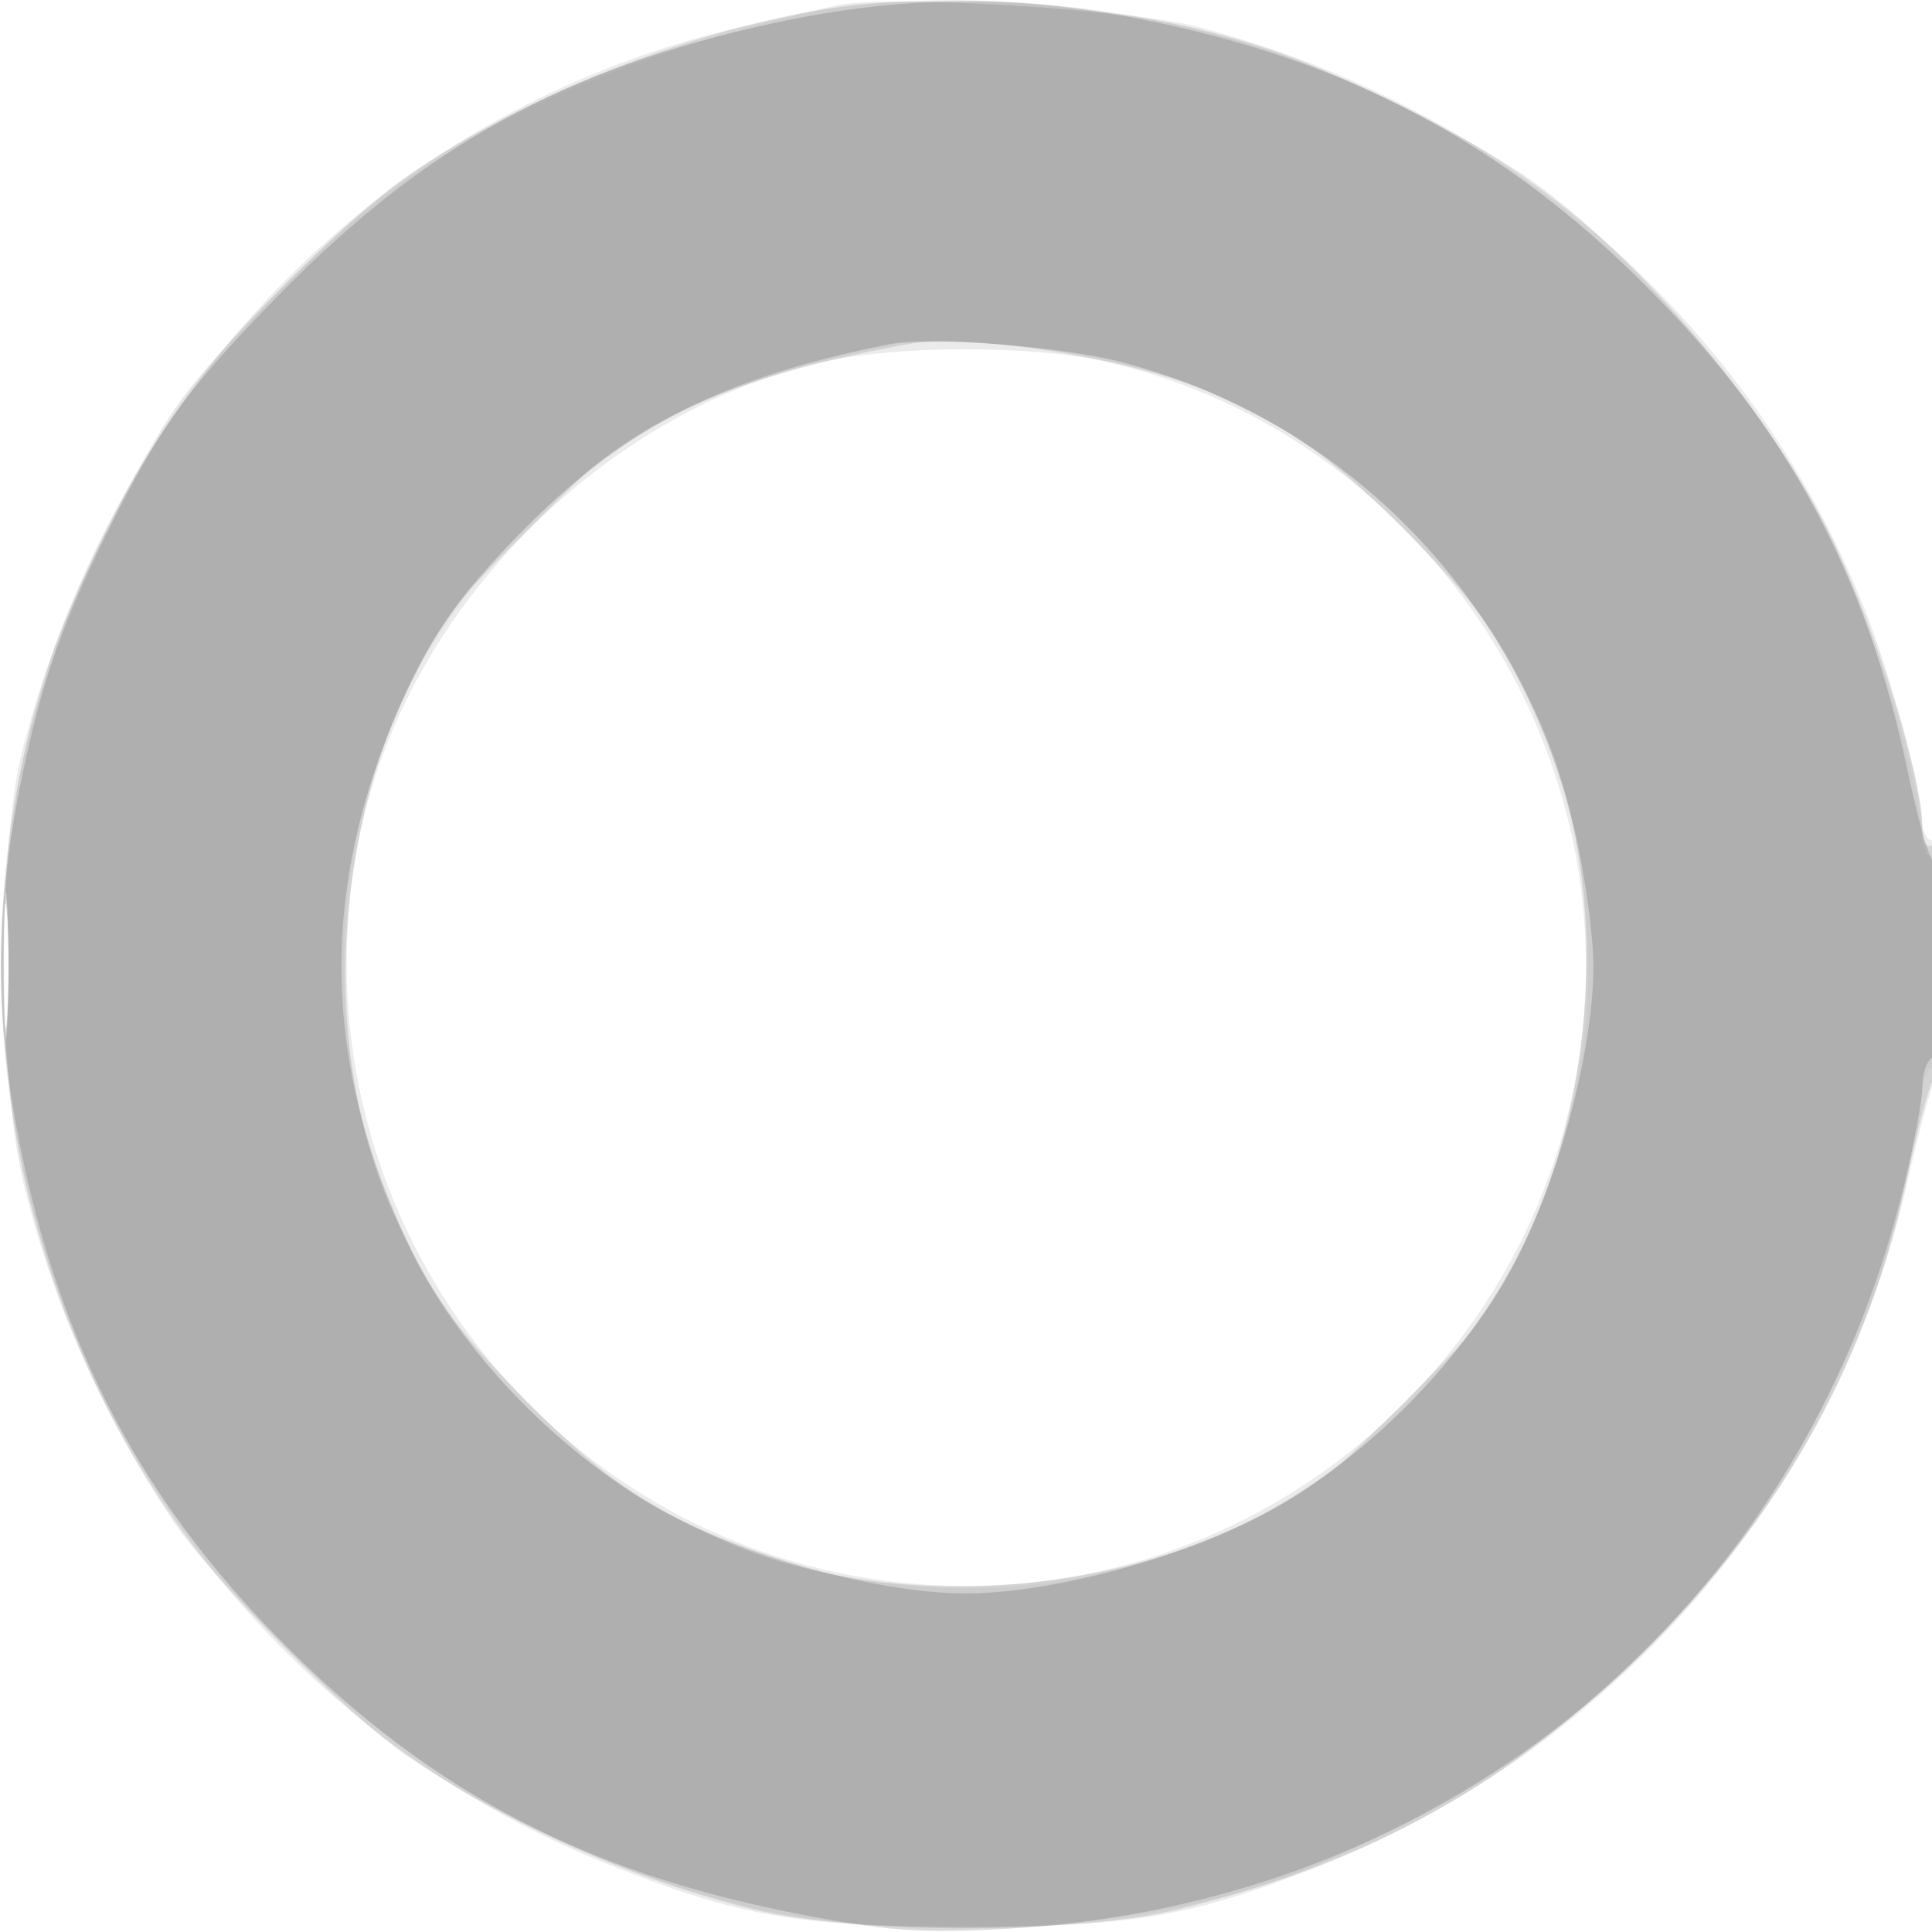
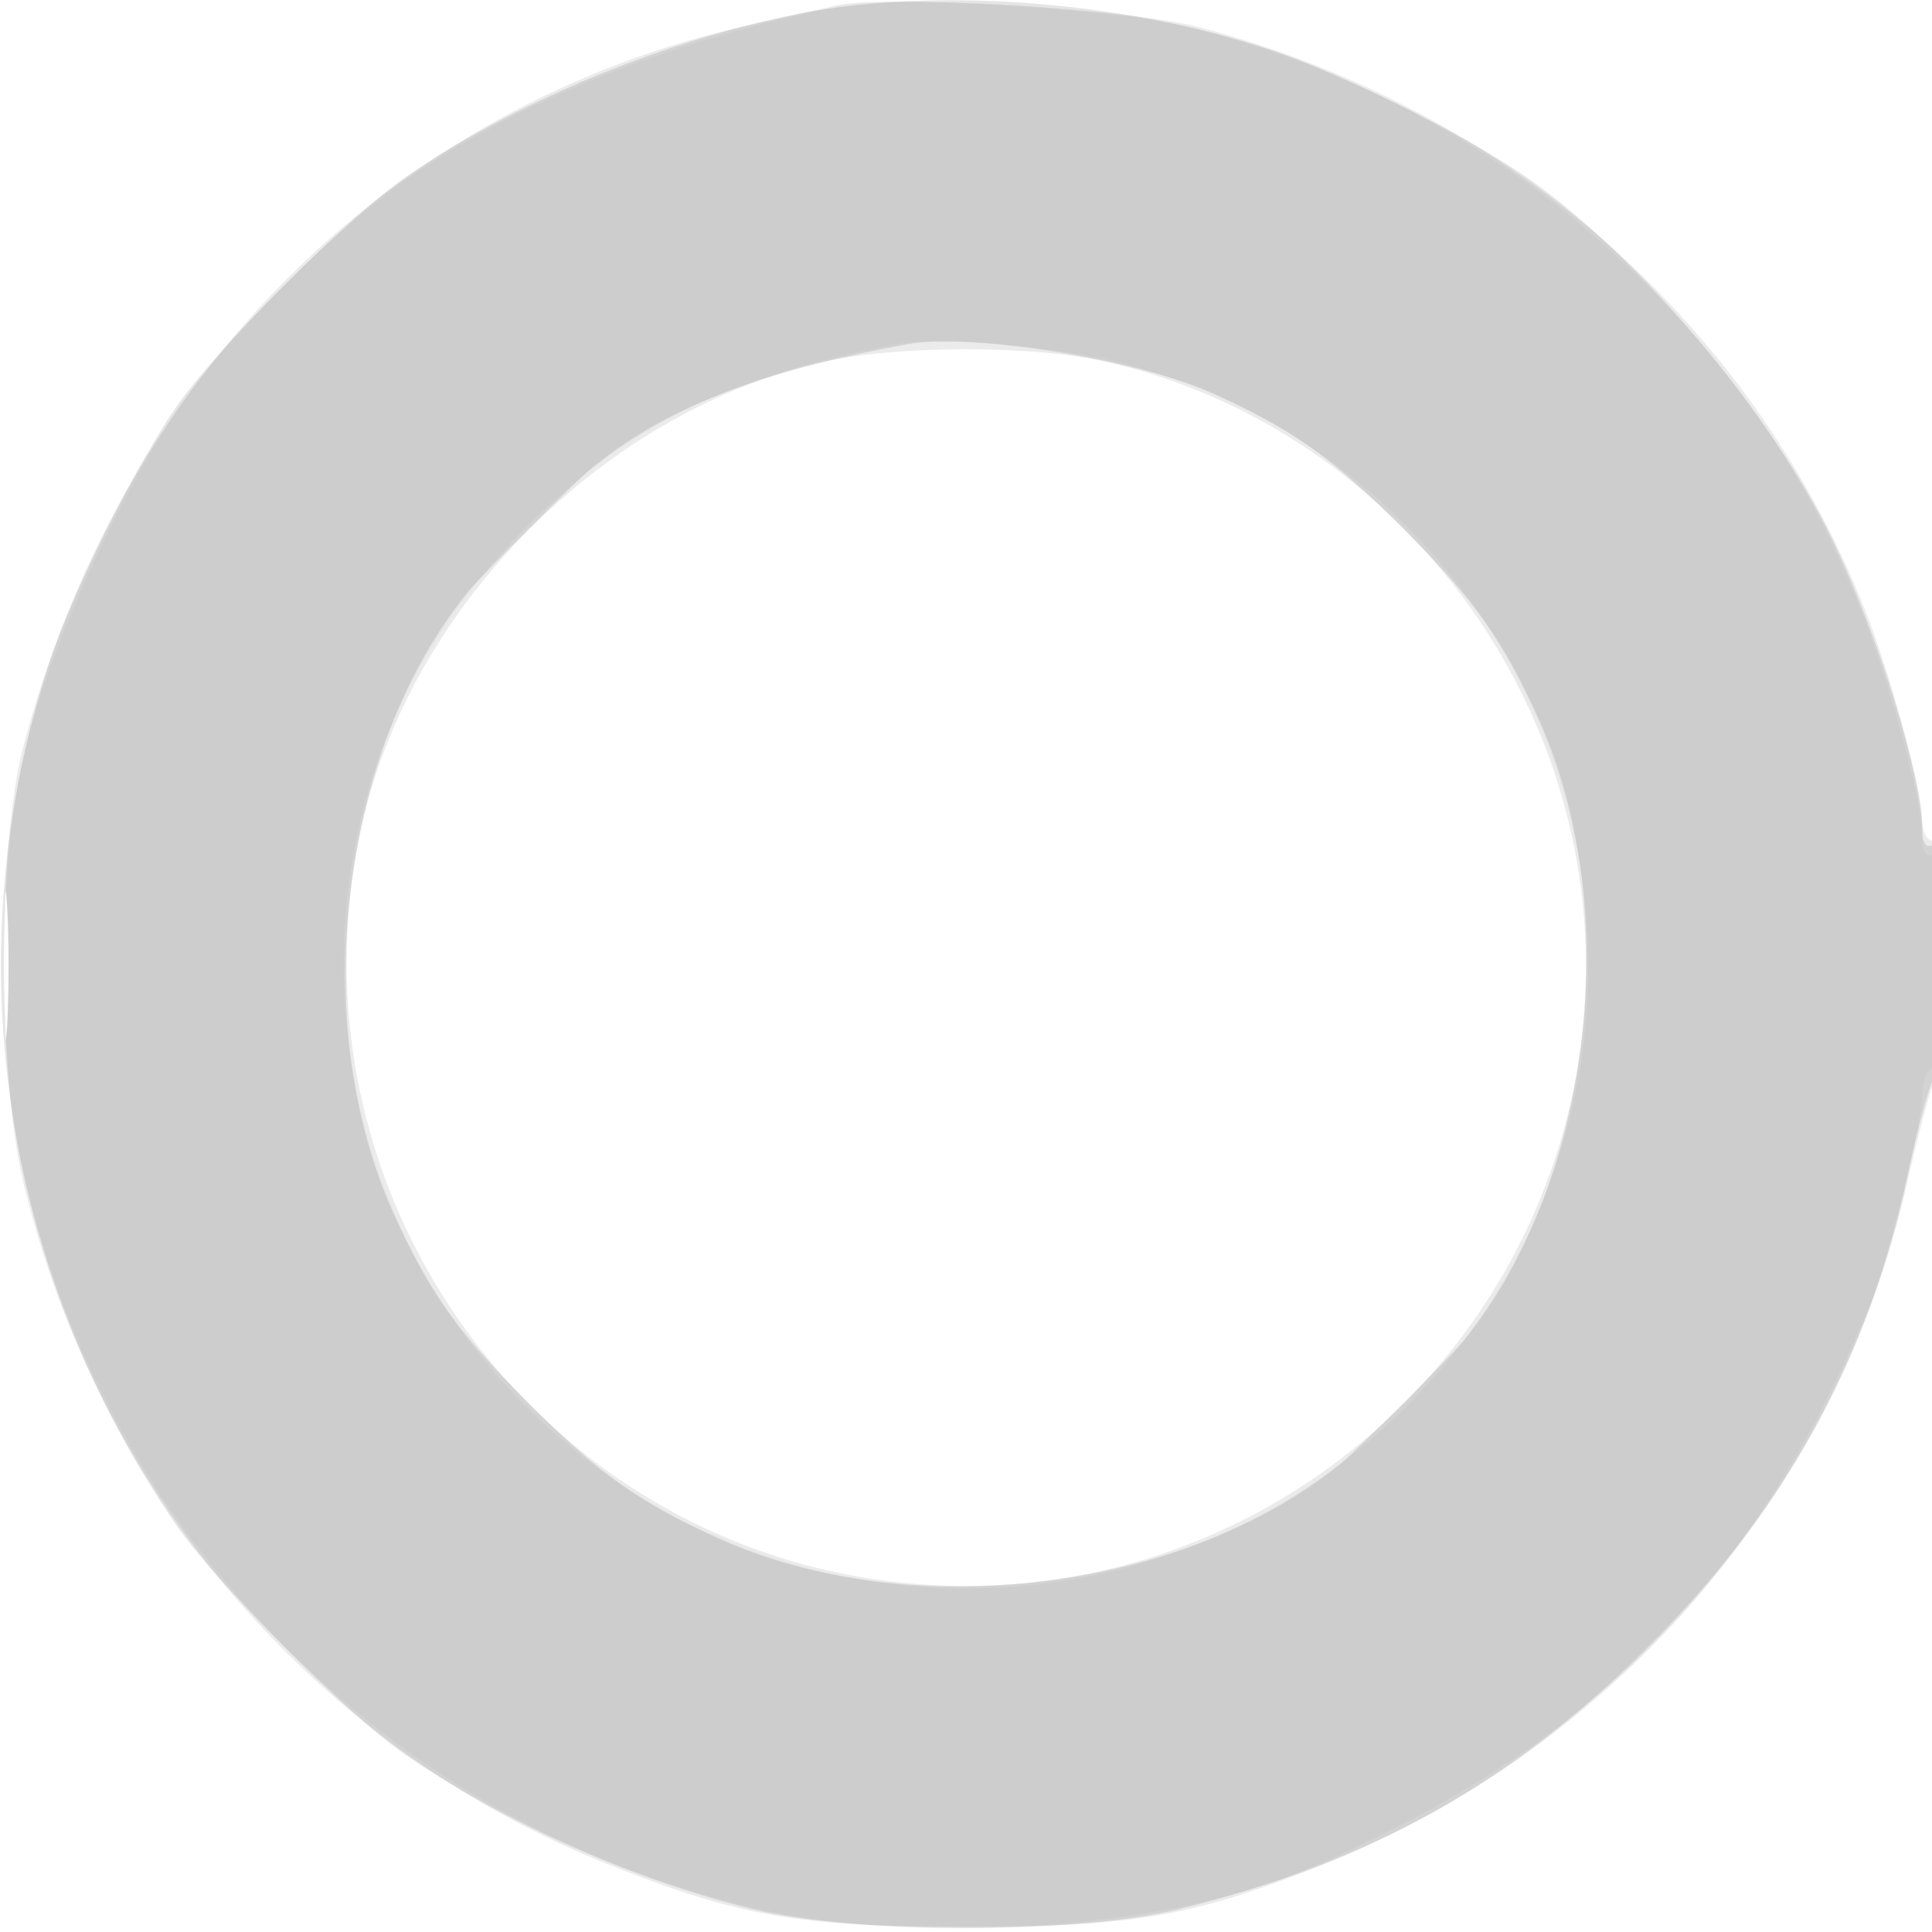
<svg xmlns="http://www.w3.org/2000/svg" width="200" height="200" fill="#000000">
  <path fill-opacity=".082" fill-rule="evenodd" d="M86.5.58c-1.1.258-5.15 1.17-9 2.026C40.687 10.793 12.324 39.063 2.36 77.5c-2.62 10.108-2.58 34.023.075 45 7.813 32.298 30.379 58.527 60.72 70.577 13.412 5.327 19.478 6.377 36.845 6.377s23.433-1.05 36.845-6.377c30.41-12.078 53.379-38.838 60.576-70.577.998-4.4 2.212-9.034 2.697-10.297C201.356 108.978 201.253 87 200 87c-.55 0-1.011-1.013-1.024-2.25-.032-3.07-3.313-15.08-5.9-21.595C181.224 33.302 155.823 11.101 124 2.782 116.757.888 91.511-.594 86.5.58m-2 37.034c-22.276 5.372-41.891 25.221-46.963 47.524C28.329 125.62 58.8 164.176 100 164.176c35.27 0 64.176-28.906 64.176-64.176 0-29.429-20.75-55.738-49.264-62.459-7.967-1.878-22.468-1.843-30.412.073M.385 100c0 6.875.16 9.688.355 6.25.196-3.437.196-9.062 0-12.5-.195-3.437-.355-.625-.355 6.25" />
  <path fill-opacity=".103" fill-rule="evenodd" d="M81.5 1.659c-13.787 2.946-28.485 9.129-39.31 16.537-6.041 4.134-19.86 17.953-23.994 23.994C13.84 48.555 7.571 61.203 5.154 68.5c-9.903 29.897-5.098 62.8 13.042 89.31 4.079 5.961 17.925 19.842 23.804 23.863 10.297 7.043 23.541 12.924 36 15.984 10.499 2.58 33.541 2.574 44-.01 19.989-4.94 34.472-13.024 48.548-27.099 14.407-14.408 22.908-29.872 26.963-49.048.93-4.4 2.096-8.781 2.59-9.736 1.268-2.45 1.174-25.052-.101-24.264-.55.34-1-.28-1-1.378 0-5.58-4.481-20.17-9.252-30.122-6.377-13.303-20.415-29.919-31.938-37.804-6.365-4.356-19.013-10.625-26.31-13.042-15.719-5.207-35.515-6.59-50-3.495M94 35.621c-15.588 2.869-25.103 6.6-32.765 12.847-1.643 1.34-11.427 11.124-12.767 12.767-13.232 16.229-16.655 44.674-7.744 64.352 3.727 8.23 6.605 12.273 14.011 19.678s11.448 10.284 19.678 14.011c19.678 8.911 48.123 5.488 64.352-7.744 1.643-1.34 11.427-11.124 12.767-12.767 13.232-16.229 16.655-44.674 7.744-64.352-3.727-8.23-6.605-12.273-14.011-19.678-7.395-7.396-11.449-10.284-19.636-13.992-7.704-3.49-25.149-6.314-31.629-5.122M.385 100c0 6.875.16 9.688.355 6.25.196-3.437.196-9.062 0-12.5-.195-3.437-.355-.625-.355 6.25" />
  <path fill-opacity=".028" fill-rule="evenodd" d="M87 .643C69.29 4.14 52.336 11.021 41.091 19.276c-7.148 5.248-16.567 14.667-21.815 21.815C13.37 49.137 5.524 66.055 2.855 76.5c-3.259 12.758-3.287 34.156-.062 46.699 4.757 18.498 13.615 34.169 26.727 47.281s28.783 21.97 47.281 26.727c17.118 4.402 44.073 2.619 58.997-3.903 29.095-12.714 45.759-29.438 57.595-57.804 1.964-4.705 5.578-19.042 5.595-22.191.007-1.205.462-2.469 1.012-2.809.569-.351 1-5.363 1-11.618 0-7.079-.356-10.78-1-10.382-.555.343-1.005-.408-1.012-1.691-.023-4.546-3.984-18.459-7.632-26.809-5.191-11.88-11.526-21.129-20.876-30.48-13.003-13.002-28.886-22.008-46.98-26.636C115.66.878 92.889-.52 87 .643m6 34.973c-17.536 3.286-28.001 8.428-38.478 18.906C42.086 66.958 35.588 82.564 35.588 100c0 35.668 28.744 64.412 64.412 64.412A64.227 64.227 0 0 0 164.412 100c0-29.457-19.936-55.19-48.357-62.419-6.794-1.728-18.841-2.755-23.055-1.965M.378 100c0 6.325.163 8.912.361 5.75s.198-8.338 0-11.5-.361-.575-.361 5.75" />
-   <path fill-opacity=".147" fill-rule="evenodd" d="M80 2.413c-21.557 4.686-35.987 12.631-51.215 28.2-8.99 9.191-12.034 13.309-16.916 22.887C6.528 63.978 4.274 70.428 2.03 81.657c-2.573 12.873-2.573 23.813 0 36.686 4.235 21.188 12.703 37.167 27.581 52.046 15.082 15.081 30.665 23.285 52.483 27.63 9.451 1.882 13.172 2.153 22.371 1.63 45.485-2.587 81.989-32.912 92.645-76.962 1.039-4.298 1.89-8.884 1.89-10.191s.45-2.656 1-2.996c.56-.346 1-5.066 1-10.726 0-5.559-.307-9.801-.682-9.426s-1.656-3.937-2.848-9.583c-4.331-20.526-12.403-35.476-27.081-50.154C155.51 14.733 139.531 6.265 118.343 2.03 105.122-.612 93.38-.495 80 2.413m12 33.228c-17.063 3.413-27.027 8.432-37.477 18.882-5.977 5.978-8.958 9.939-11.69 15.536-9.95 20.384-9.982 39.443-.098 59.684 5.295 10.843 16.772 22.268 27.788 27.663 8.982 4.398 21.27 7.543 29.477 7.543s20.495-3.145 29.477-7.543c11.129-5.45 22.479-16.8 27.929-27.929 4.398-8.982 7.543-21.27 7.543-29.477 0-3.025-.819-9.1-1.819-13.5-5.451-23.984-23.213-42.615-46.648-48.928-6.264-1.688-20.201-2.787-24.482-1.931M.37 100c0 5.775.165 8.138.367 5.25s.202-7.612 0-10.5S.37 94.225.37 100" />
</svg>